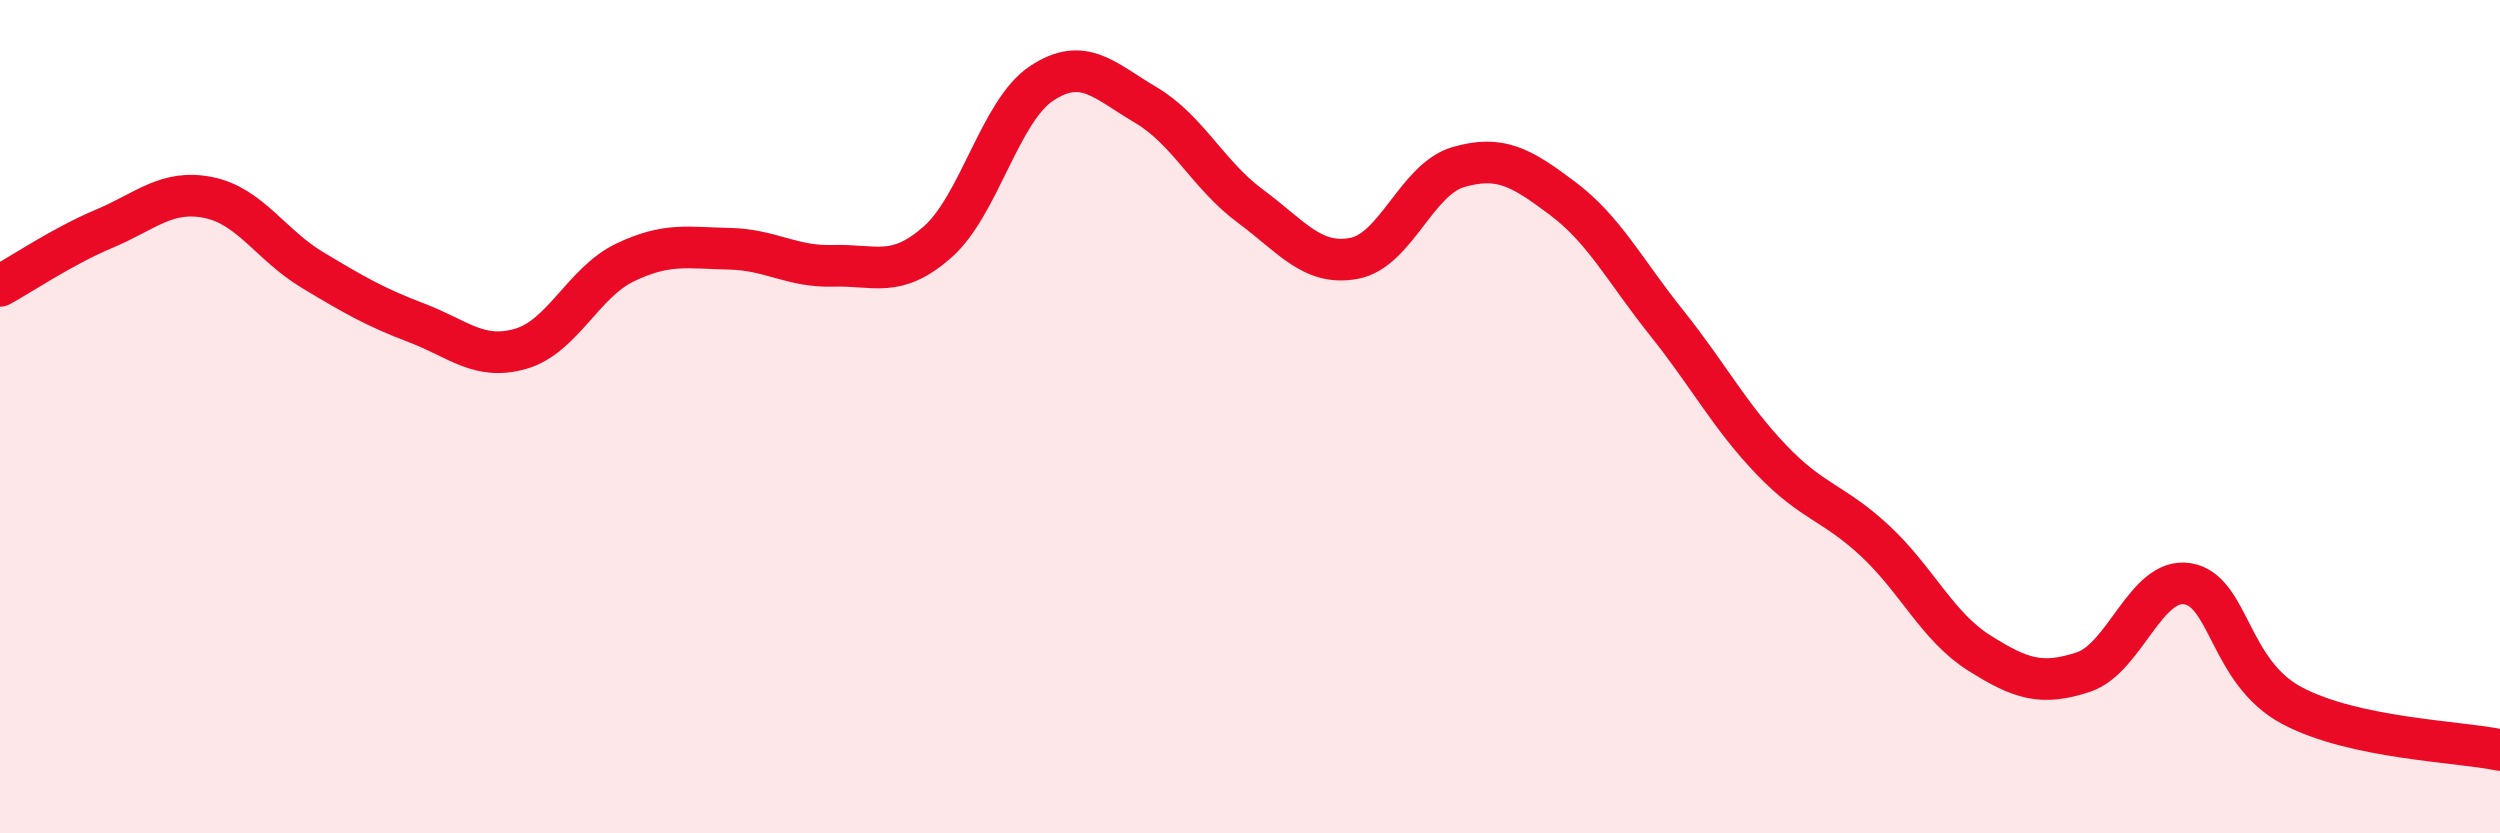
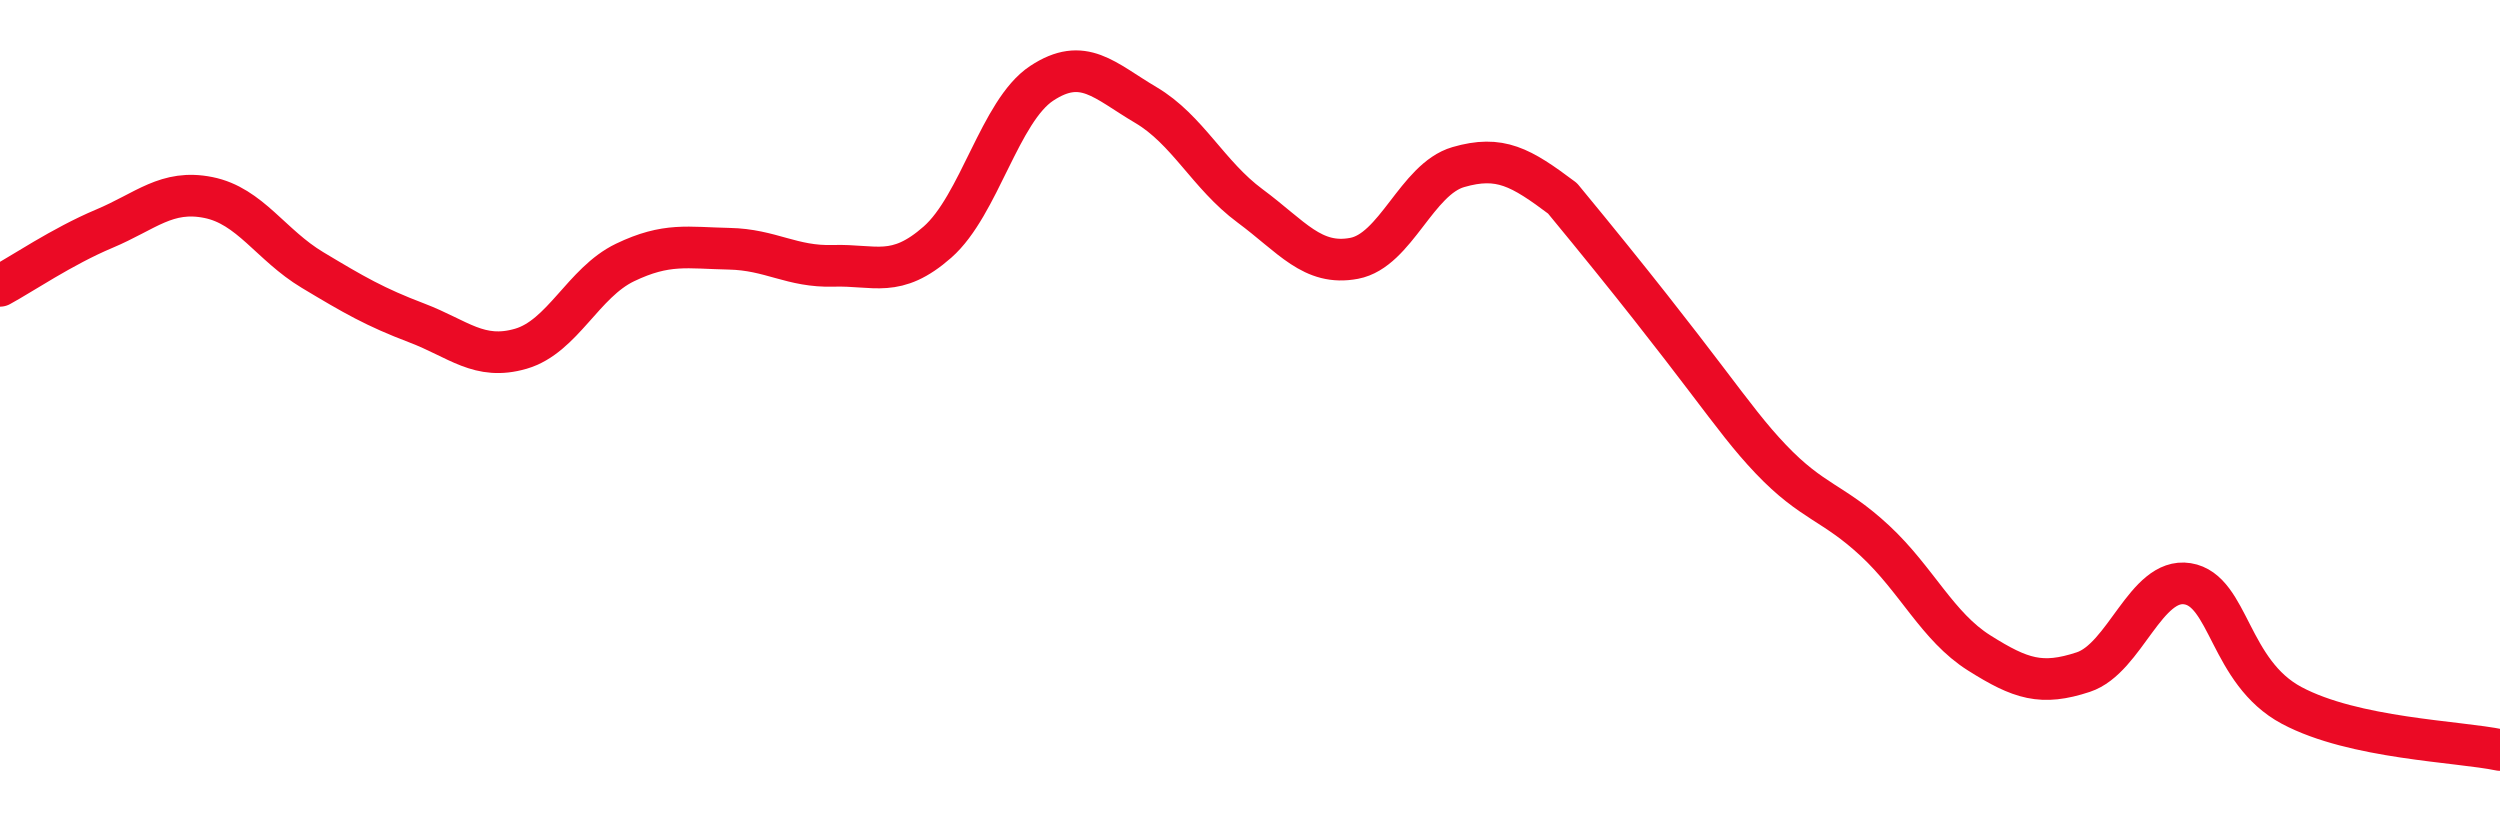
<svg xmlns="http://www.w3.org/2000/svg" width="60" height="20" viewBox="0 0 60 20">
-   <path d="M 0,6.86 C 0.5,6.59 1.5,5.91 2.5,5.49 C 3.5,5.07 4,4.54 5,4.74 C 6,4.94 6.5,5.88 7.5,6.48 C 8.5,7.08 9,7.37 10,7.75 C 11,8.13 11.5,8.66 12.5,8.37 C 13.5,8.08 14,6.78 15,6.3 C 16,5.82 16.5,5.95 17.5,5.97 C 18.5,5.99 19,6.41 20,6.38 C 21,6.35 21.5,6.69 22.5,5.81 C 23.5,4.93 24,2.66 25,2 C 26,1.34 26.5,1.93 27.5,2.52 C 28.5,3.11 29,4.2 30,4.94 C 31,5.68 31.5,6.39 32.5,6.2 C 33.5,6.01 34,4.3 35,4.01 C 36,3.72 36.5,4.01 37.5,4.76 C 38.5,5.51 39,6.5 40,7.75 C 41,9 41.5,9.97 42.5,11.02 C 43.5,12.07 44,12.05 45,12.98 C 46,13.91 46.5,15.04 47.5,15.67 C 48.5,16.3 49,16.46 50,16.13 C 51,15.8 51.5,13.85 52.5,14.01 C 53.5,14.17 53.5,16.13 55,16.93 C 56.5,17.73 59,17.79 60,18L60 20L0 20Z" fill="#EB0A25" opacity="0.1" stroke-linecap="round" stroke-linejoin="round" />
-   <path d="M 0,6.86 C 0.5,6.59 1.5,5.91 2.5,5.49 C 3.5,5.07 4,4.54 5,4.74 C 6,4.94 6.5,5.88 7.5,6.48 C 8.5,7.08 9,7.37 10,7.75 C 11,8.13 11.5,8.66 12.5,8.37 C 13.5,8.08 14,6.78 15,6.3 C 16,5.82 16.5,5.95 17.5,5.97 C 18.5,5.99 19,6.41 20,6.38 C 21,6.35 21.5,6.69 22.5,5.81 C 23.5,4.93 24,2.66 25,2 C 26,1.34 26.5,1.93 27.5,2.52 C 28.5,3.11 29,4.2 30,4.94 C 31,5.68 31.5,6.39 32.5,6.2 C 33.5,6.01 34,4.3 35,4.01 C 36,3.72 36.5,4.01 37.5,4.76 C 38.5,5.51 39,6.5 40,7.75 C 41,9 41.5,9.97 42.5,11.02 C 43.5,12.07 44,12.05 45,12.98 C 46,13.91 46.5,15.04 47.5,15.67 C 48.5,16.3 49,16.46 50,16.13 C 51,15.8 51.5,13.85 52.5,14.01 C 53.5,14.17 53.5,16.13 55,16.93 C 56.5,17.73 59,17.79 60,18" stroke="#EB0A25" stroke-width="1" fill="none" stroke-linecap="round" stroke-linejoin="round" />
+   <path d="M 0,6.86 C 0.5,6.59 1.5,5.91 2.5,5.49 C 3.5,5.07 4,4.54 5,4.74 C 6,4.94 6.5,5.88 7.5,6.48 C 8.5,7.08 9,7.37 10,7.75 C 11,8.13 11.5,8.66 12.5,8.37 C 13.5,8.08 14,6.78 15,6.3 C 16,5.82 16.5,5.95 17.5,5.97 C 18.5,5.99 19,6.41 20,6.38 C 21,6.35 21.5,6.69 22.5,5.81 C 23.5,4.93 24,2.66 25,2 C 26,1.34 26.5,1.93 27.5,2.52 C 28.5,3.11 29,4.2 30,4.94 C 31,5.68 31.5,6.39 32.5,6.2 C 33.5,6.01 34,4.3 35,4.01 C 36,3.72 36.5,4.01 37.5,4.76 C 41,9 41.5,9.97 42.5,11.02 C 43.5,12.07 44,12.05 45,12.98 C 46,13.91 46.5,15.04 47.5,15.67 C 48.5,16.3 49,16.46 50,16.13 C 51,15.8 51.5,13.85 52.5,14.01 C 53.5,14.17 53.5,16.13 55,16.93 C 56.5,17.73 59,17.79 60,18" stroke="#EB0A25" stroke-width="1" fill="none" stroke-linecap="round" stroke-linejoin="round" />
</svg>